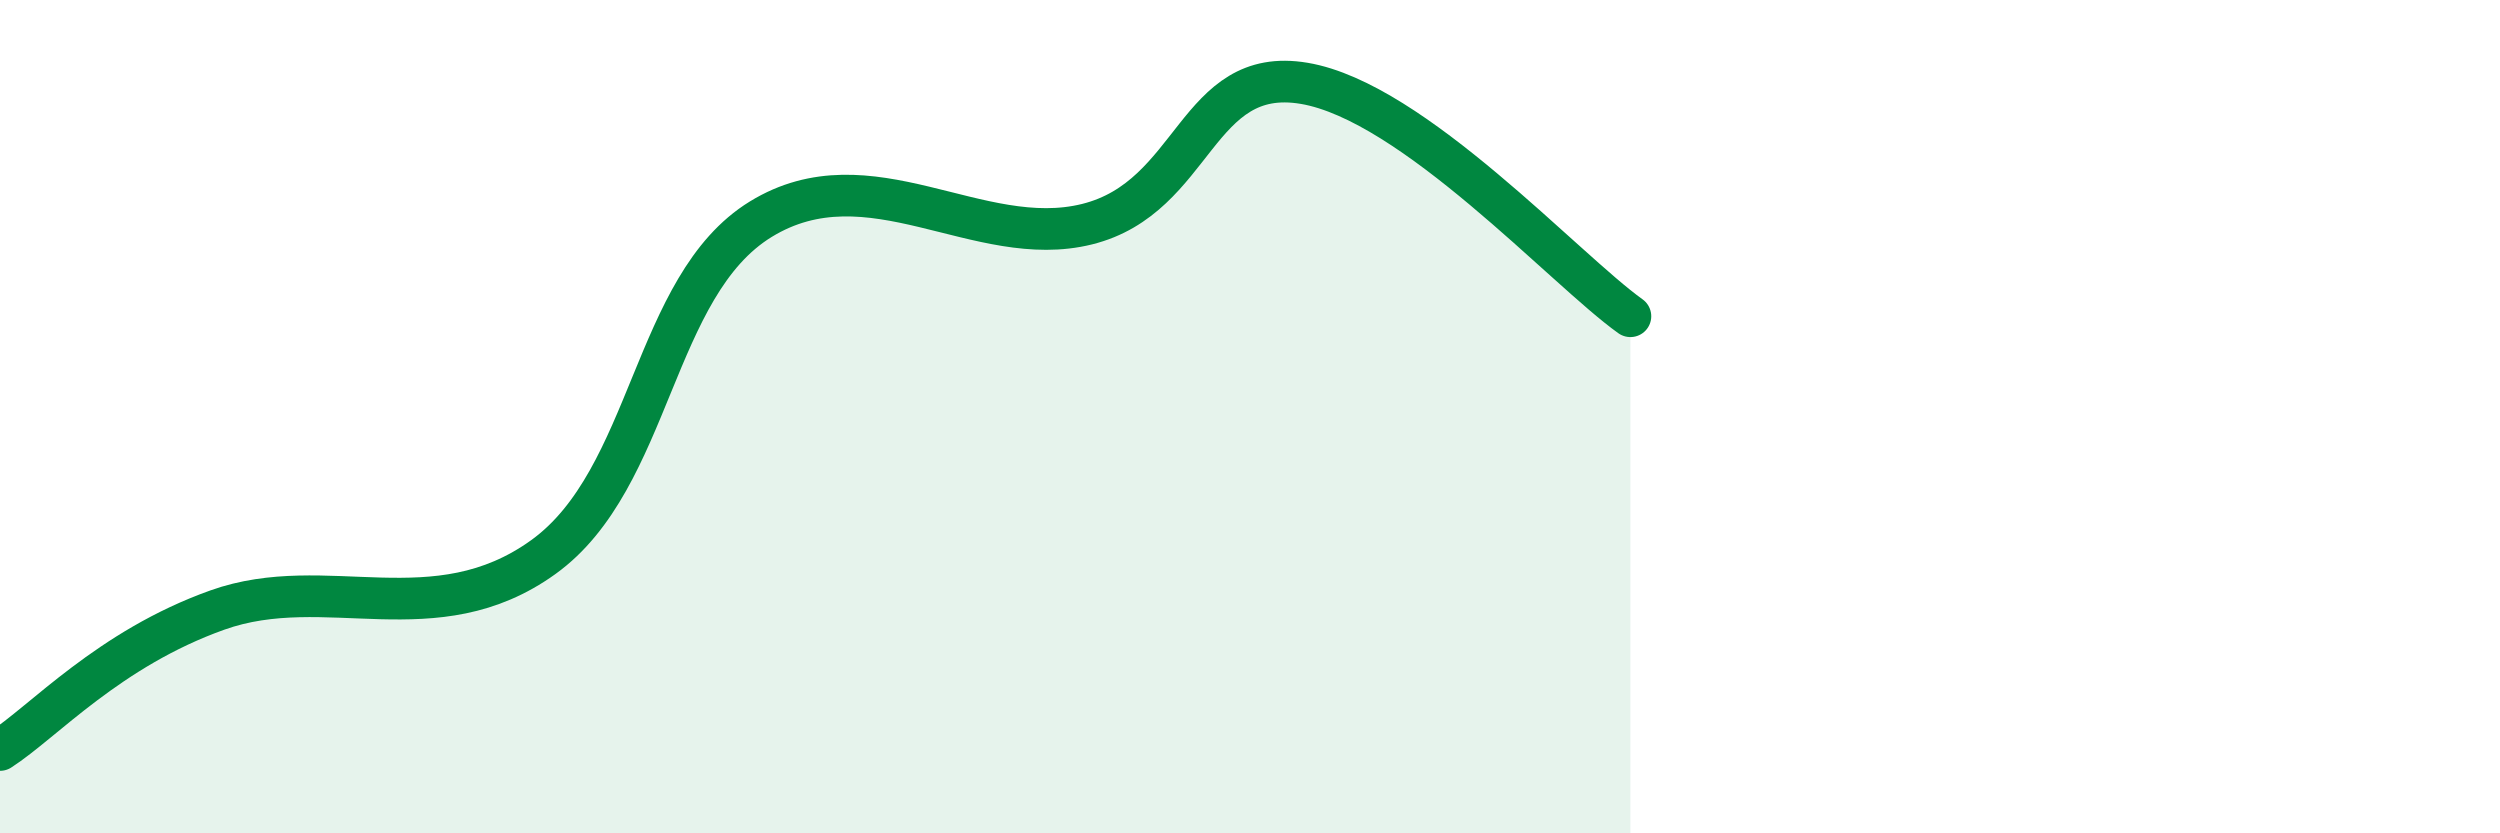
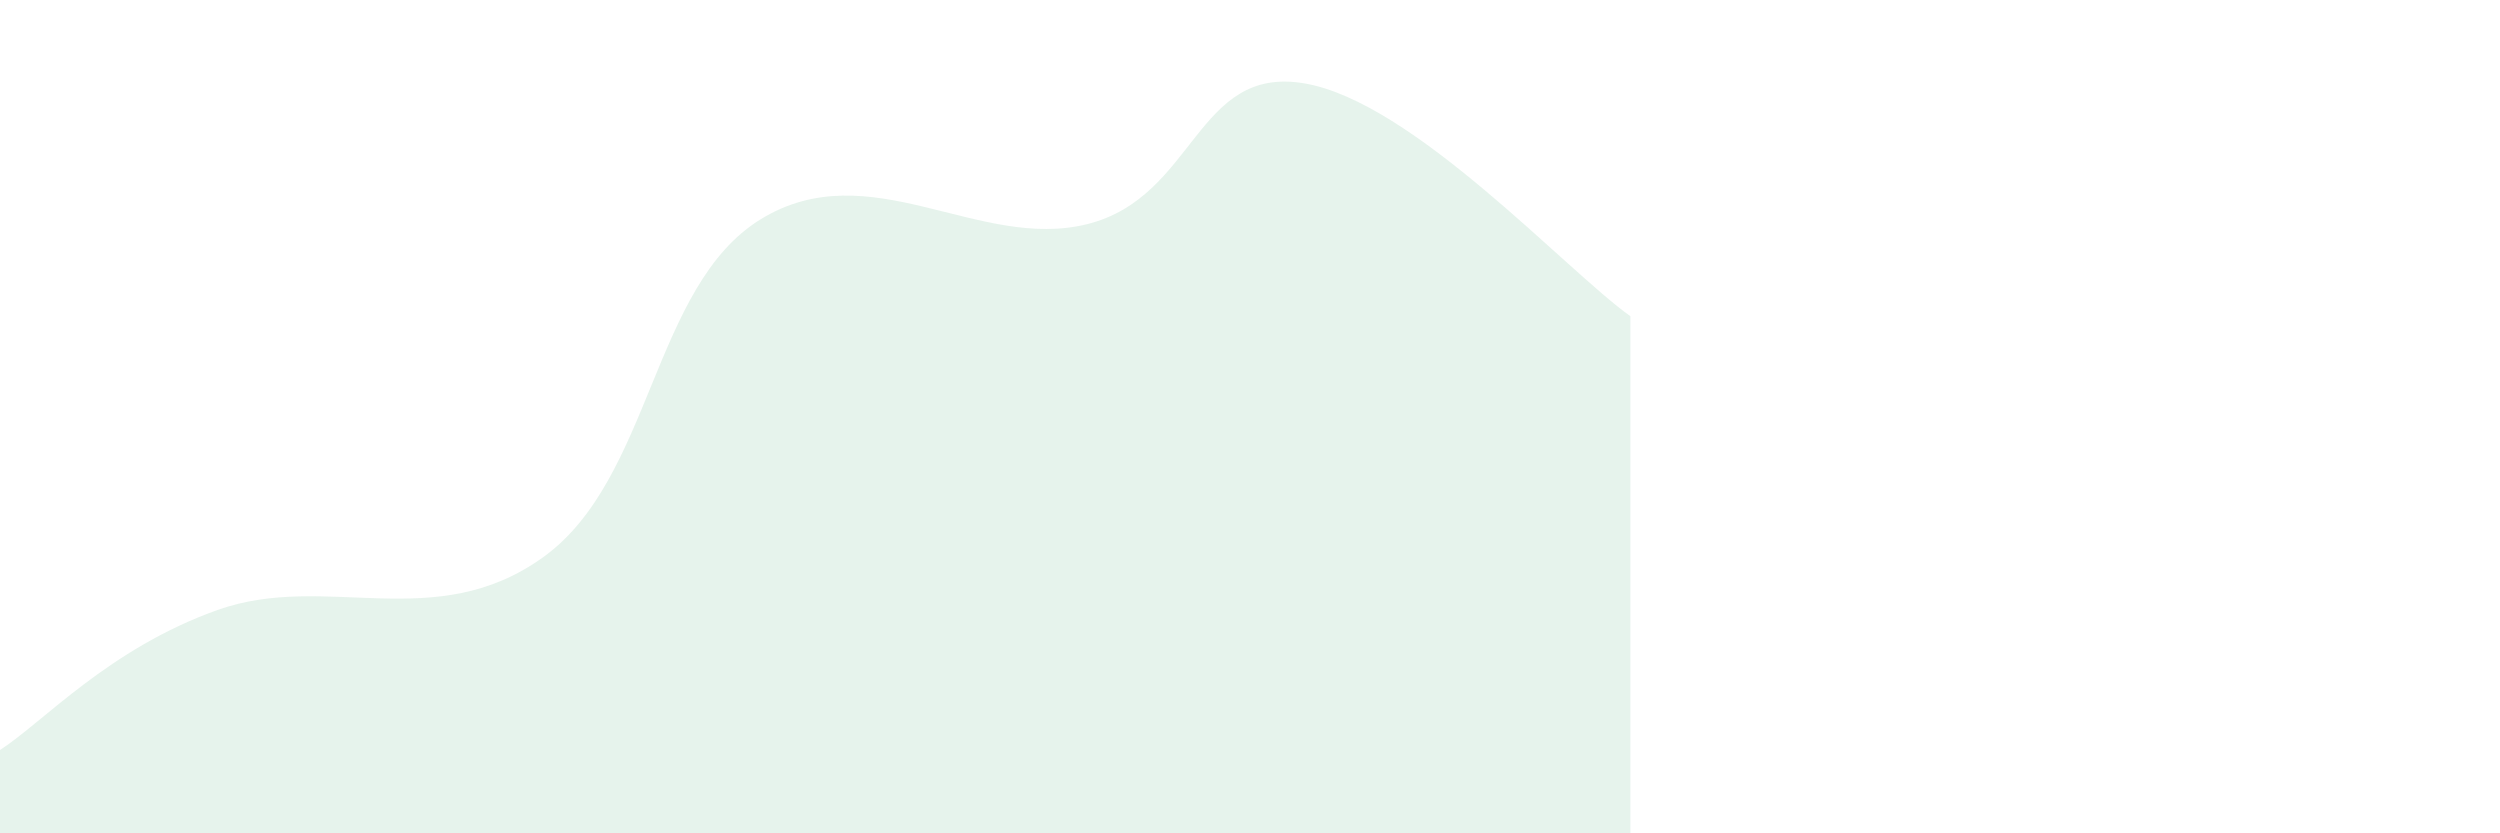
<svg xmlns="http://www.w3.org/2000/svg" width="60" height="20" viewBox="0 0 60 20">
  <path d="M 0,18 C 1.04,17.33 2.61,15.57 5.22,14.64 C 7.83,13.71 10.43,15.25 13.04,13.37 C 15.65,11.49 15.65,6.86 18.26,5.26 C 20.87,3.66 23.48,6.03 26.09,5.38 C 28.7,4.73 28.69,1.56 31.3,2 C 33.91,2.44 37.56,6.47 39.13,7.59L39.13 20L0 20Z" fill="#008740" opacity="0.1" stroke-linecap="round" stroke-linejoin="round" />
-   <path d="M 0,18 C 1.04,17.33 2.61,15.57 5.22,14.64 C 7.83,13.71 10.43,15.25 13.04,13.37 C 15.65,11.49 15.65,6.86 18.26,5.26 C 20.87,3.66 23.48,6.03 26.09,5.38 C 28.7,4.73 28.69,1.56 31.3,2 C 33.91,2.44 37.56,6.47 39.13,7.59" stroke="#008740" stroke-width="1" fill="none" stroke-linecap="round" stroke-linejoin="round" />
</svg>